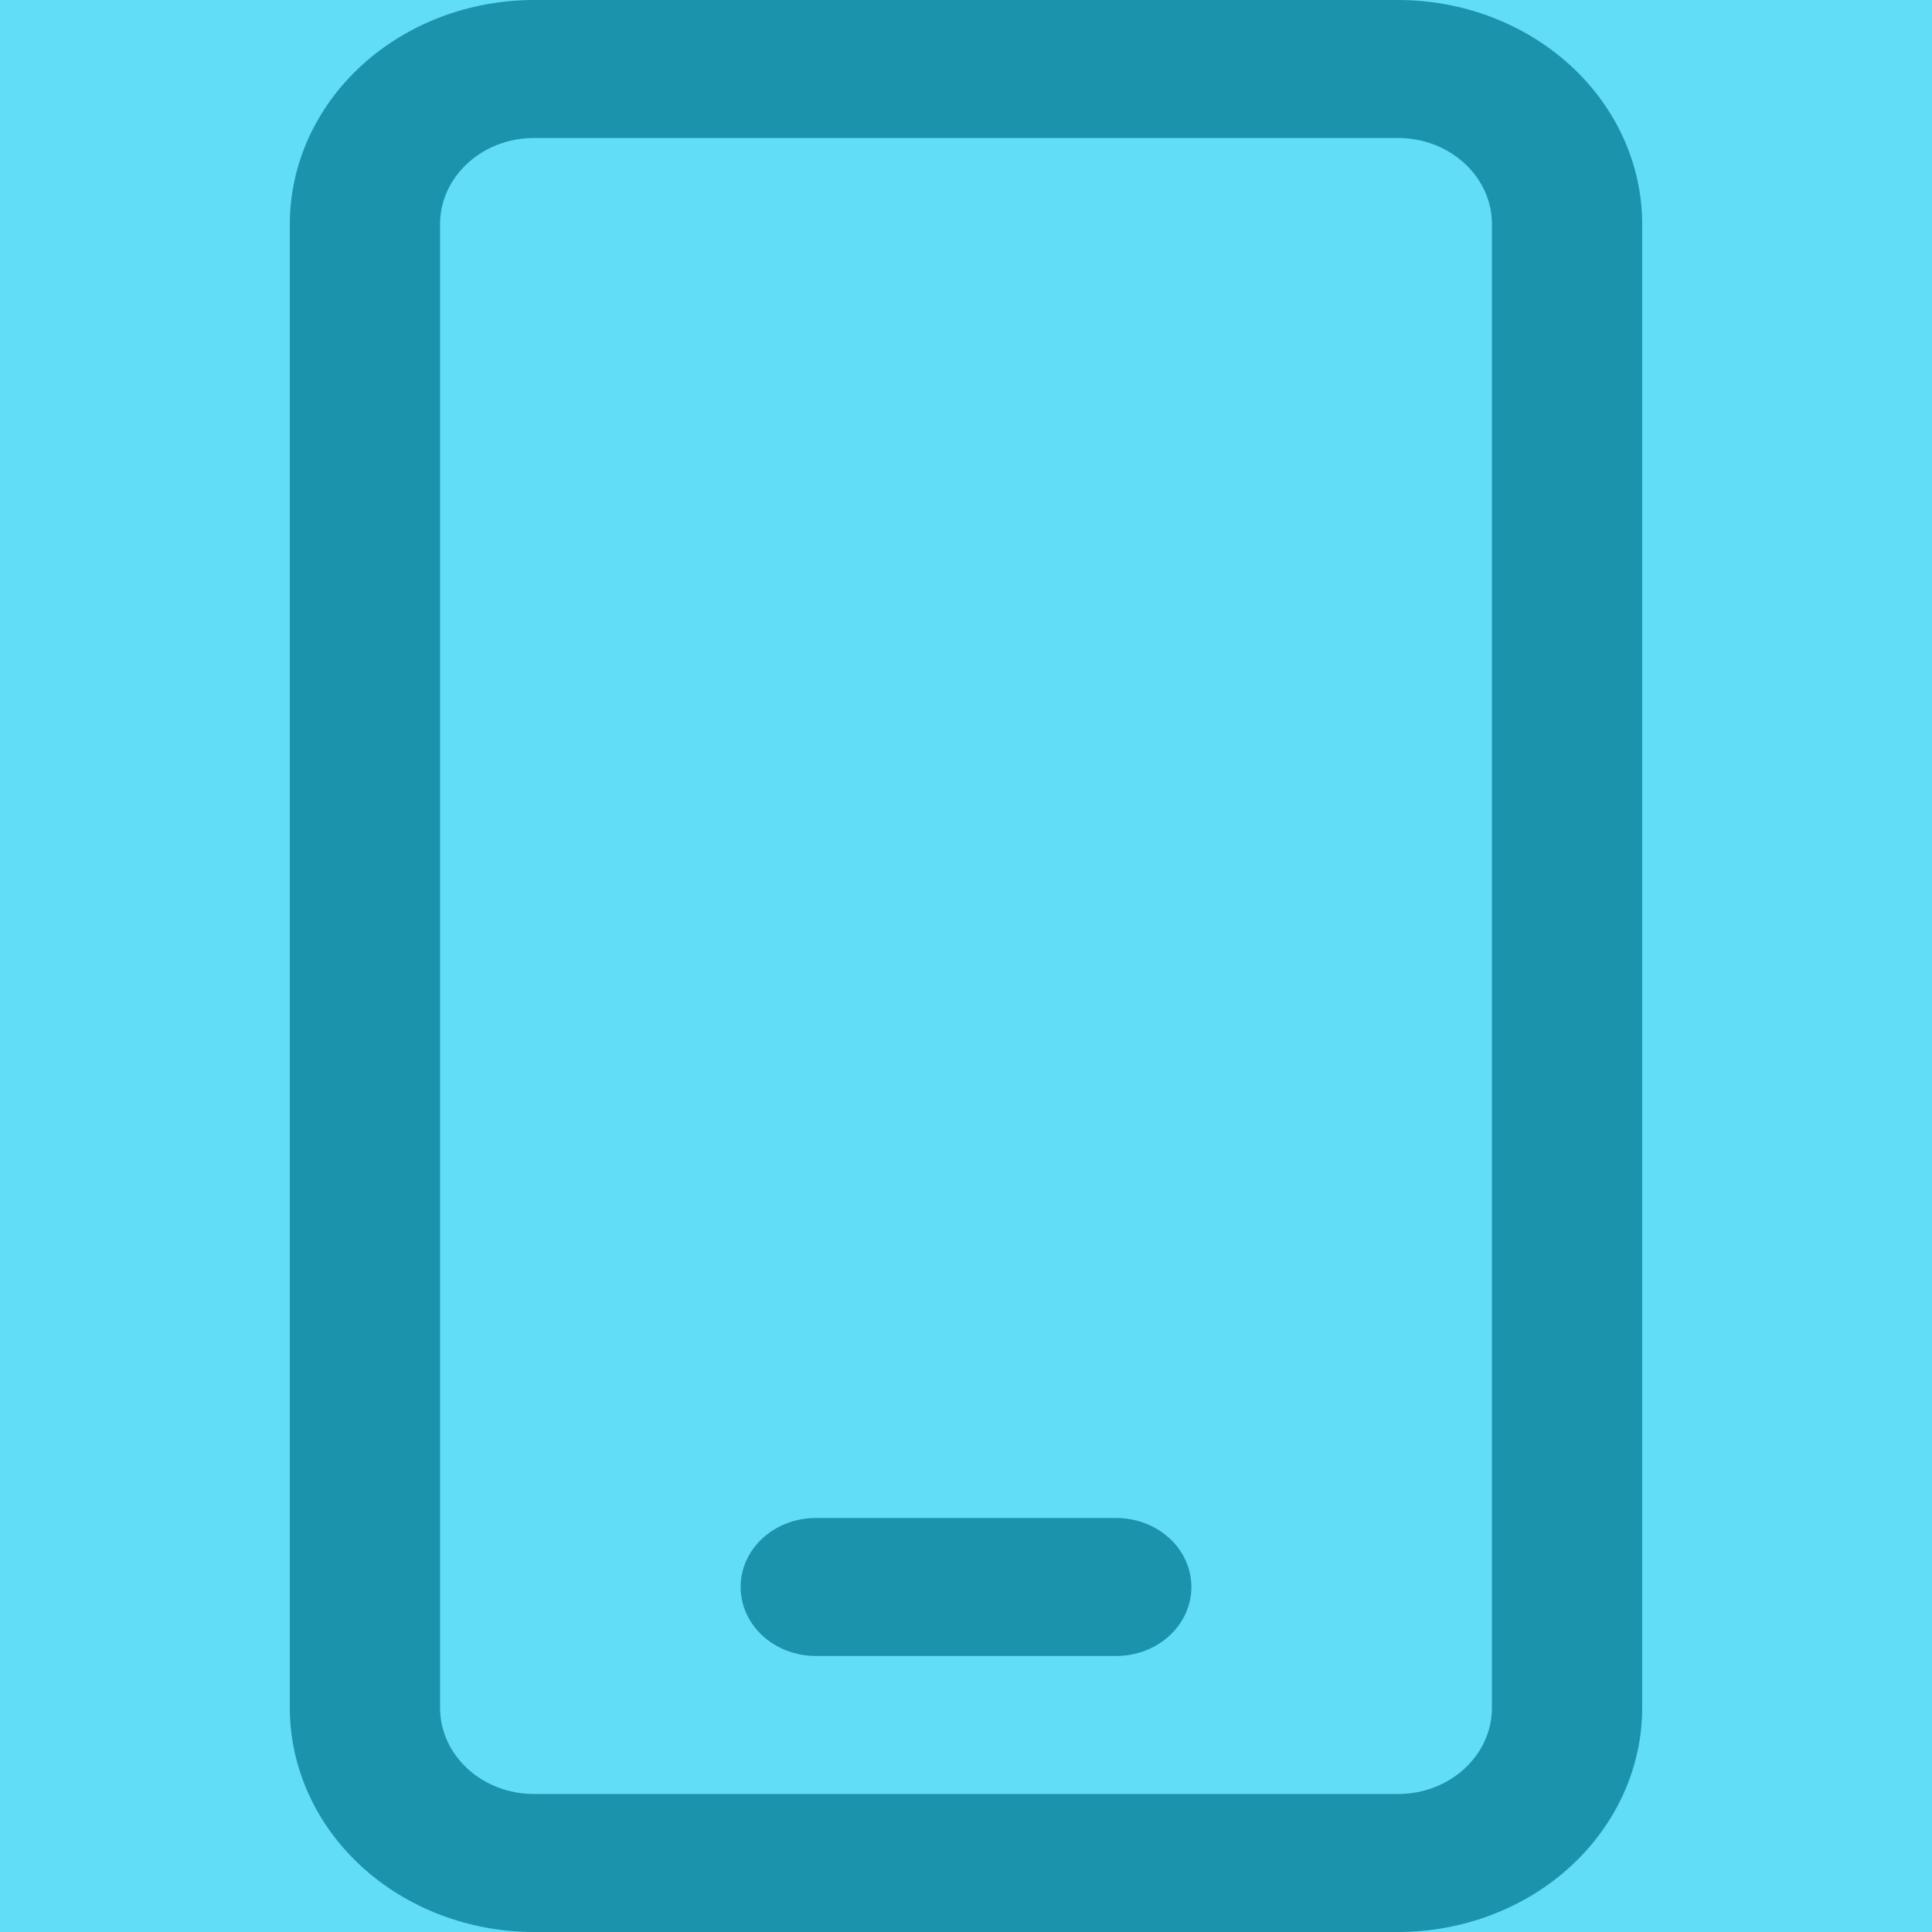
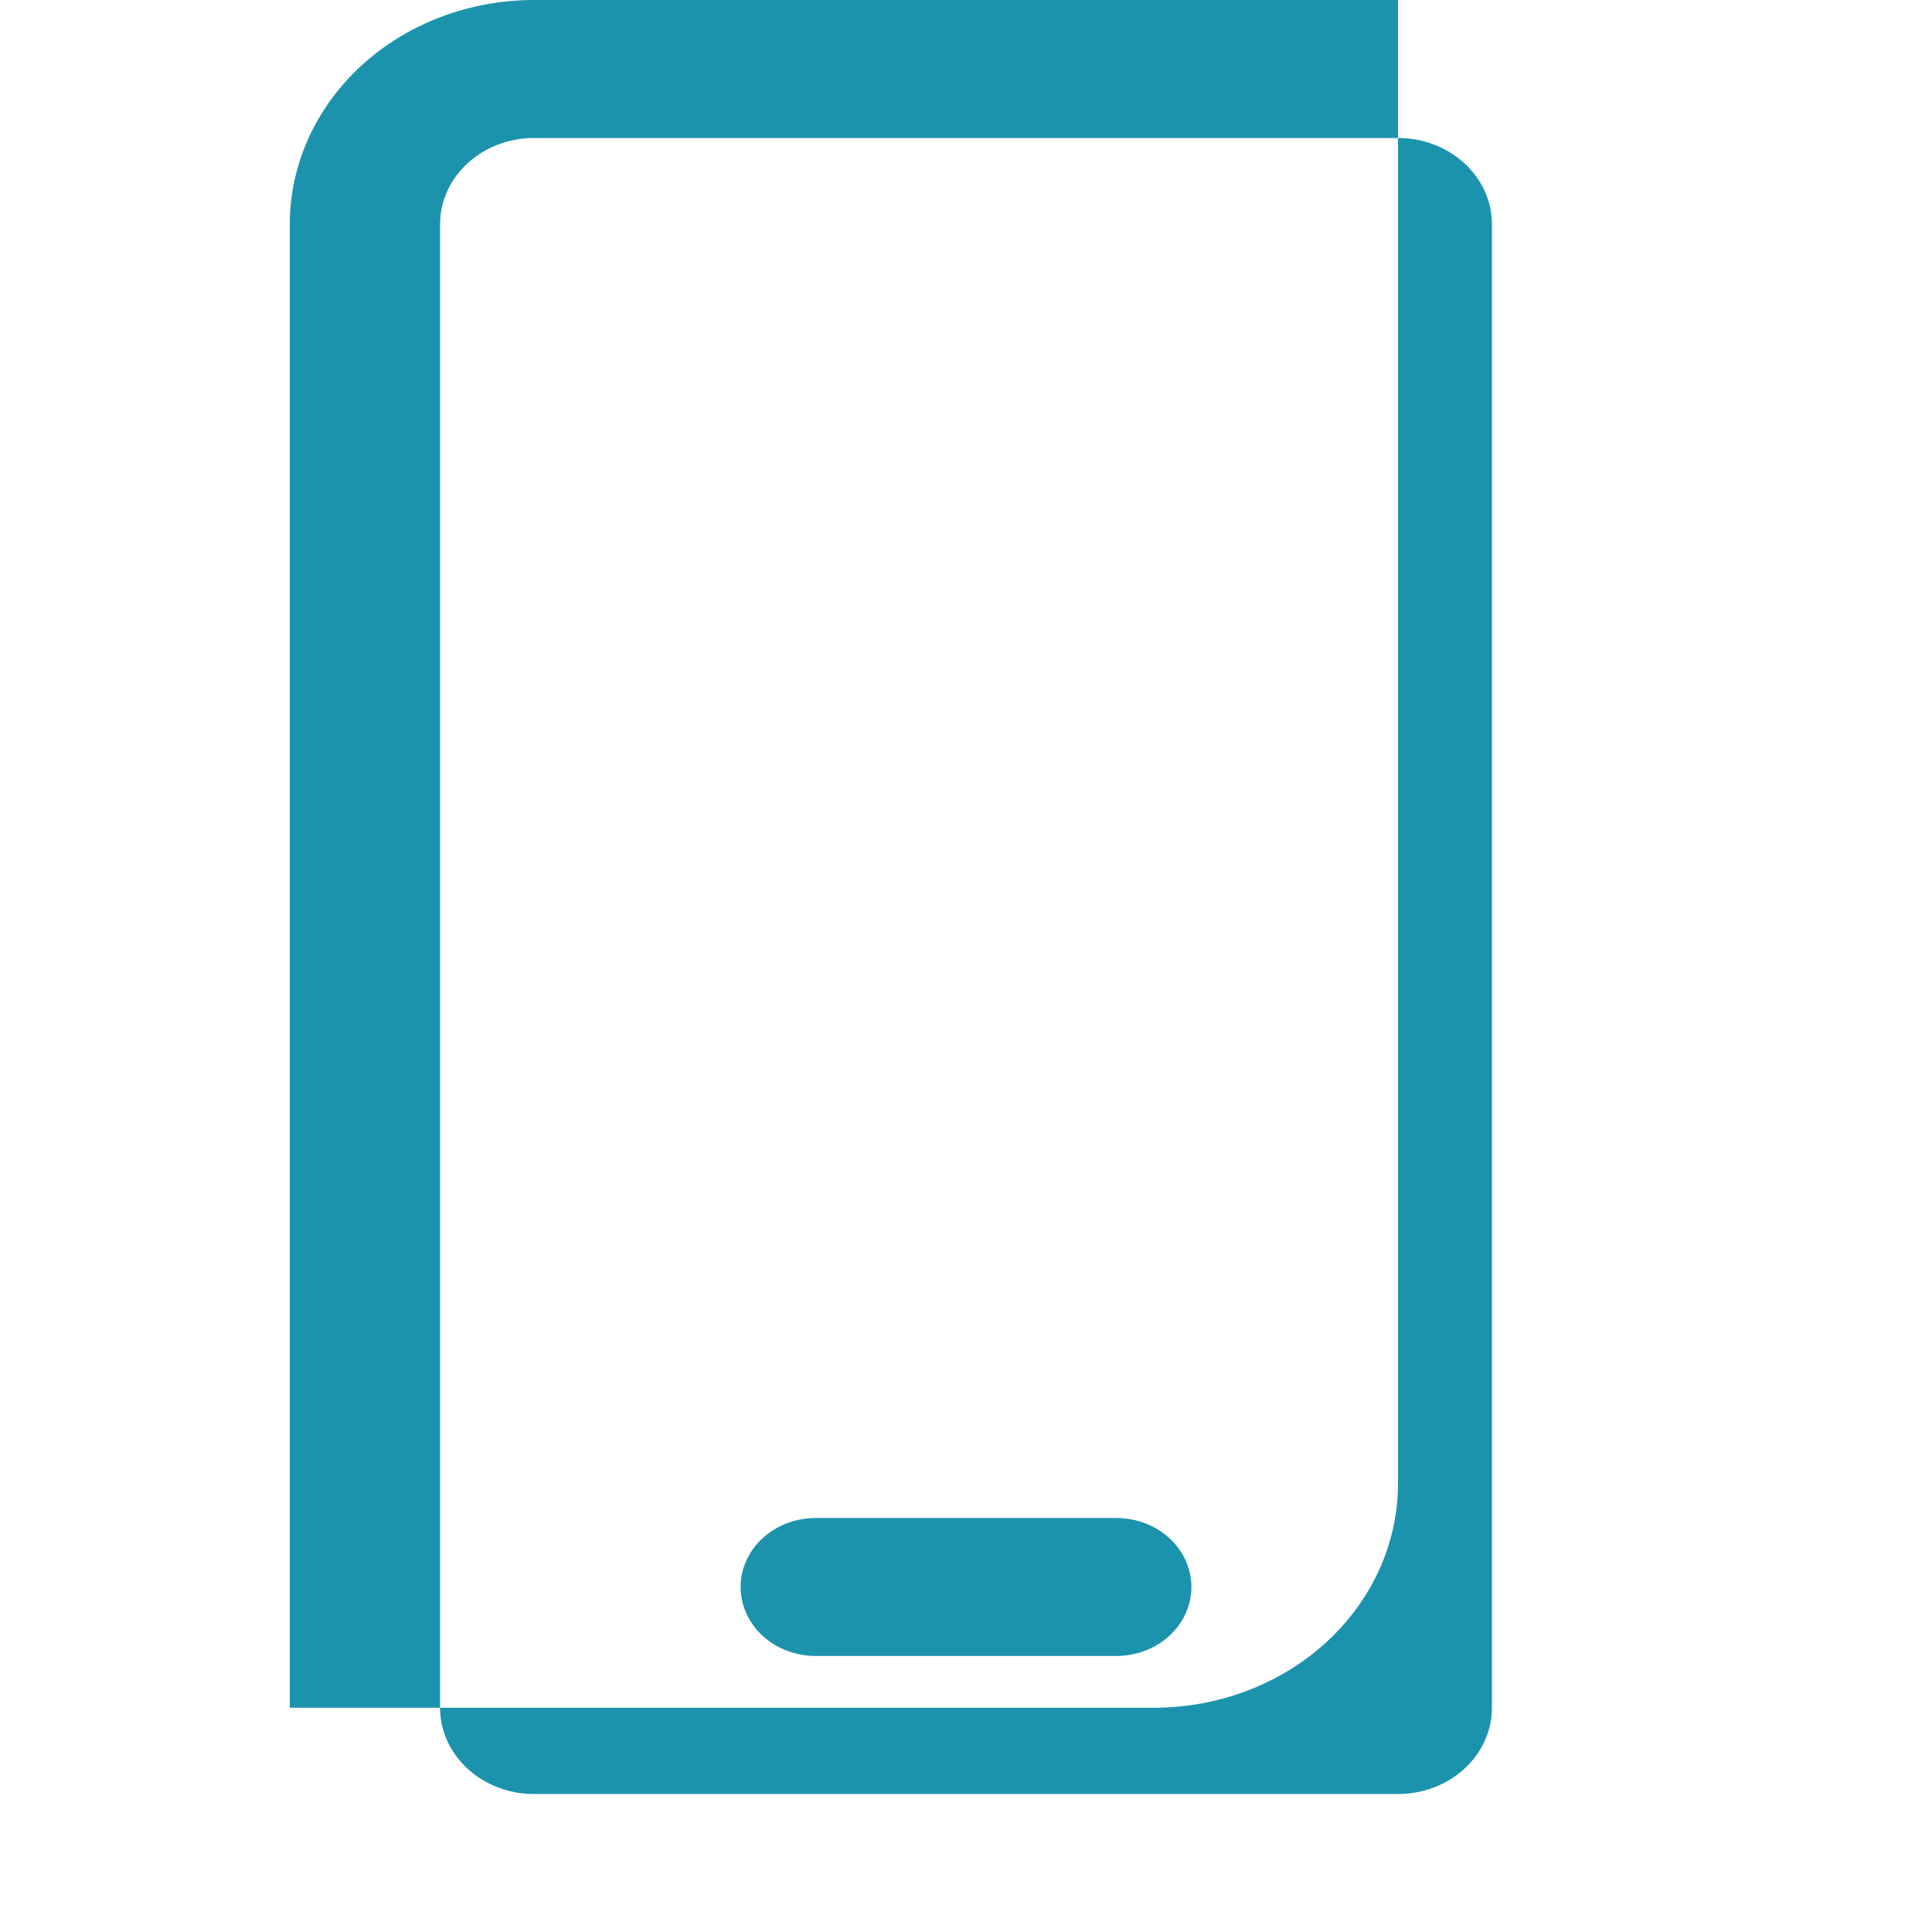
<svg xmlns="http://www.w3.org/2000/svg" fill="none" height="100" viewBox="0 0 100 100" width="100">
-   <path d="m0 0h100v100h-100z" fill="#62ddf8" />
-   <path d="m27.639 0c-3.352 0-6.567 1.223-8.937 3.4-2.37 2.177-3.702 5.129-3.702 8.207v76.786c0 3.078 1.332 6.031 3.702 8.207 2.37 2.177 5.585 3.4 8.937 3.4h44.722c3.352 0 6.567-1.223 8.937-3.4 2.37-2.177 3.702-5.129 3.702-8.207v-76.786c0-3.078-1.332-6.031-3.702-8.207-2.37-2.177-5.585-3.4-8.937-3.4zm-4.861 11.607c0-2.464 2.178-4.464 4.861-4.464h44.722c2.683 0 4.861 2 4.861 4.464v76.786c0 2.464-2.178 4.464-4.861 4.464h-44.722c-2.683 0-4.861-2-4.861-4.464zm19.444 66.964c-1.031 0-2.021.376-2.75 1.046-.729.67-1.139 1.578-1.139 2.525s.41 1.856 1.139 2.525c.729.67 1.718 1.046 2.75 1.046h15.556c1.031 0 2.021-.376 2.75-1.046.729-.67 1.139-1.578 1.139-2.525s-.41-1.856-1.139-2.525c-.729-.67-1.718-1.046-2.75-1.046z" fill="#1c93ad" />
+   <path d="m27.639 0c-3.352 0-6.567 1.223-8.937 3.4-2.37 2.177-3.702 5.129-3.702 8.207v76.786h44.722c3.352 0 6.567-1.223 8.937-3.4 2.37-2.177 3.702-5.129 3.702-8.207v-76.786c0-3.078-1.332-6.031-3.702-8.207-2.37-2.177-5.585-3.4-8.937-3.4zm-4.861 11.607c0-2.464 2.178-4.464 4.861-4.464h44.722c2.683 0 4.861 2 4.861 4.464v76.786c0 2.464-2.178 4.464-4.861 4.464h-44.722c-2.683 0-4.861-2-4.861-4.464zm19.444 66.964c-1.031 0-2.021.376-2.75 1.046-.729.67-1.139 1.578-1.139 2.525s.41 1.856 1.139 2.525c.729.67 1.718 1.046 2.75 1.046h15.556c1.031 0 2.021-.376 2.75-1.046.729-.67 1.139-1.578 1.139-2.525s-.41-1.856-1.139-2.525c-.729-.67-1.718-1.046-2.75-1.046z" fill="#1c93ad" />
</svg>